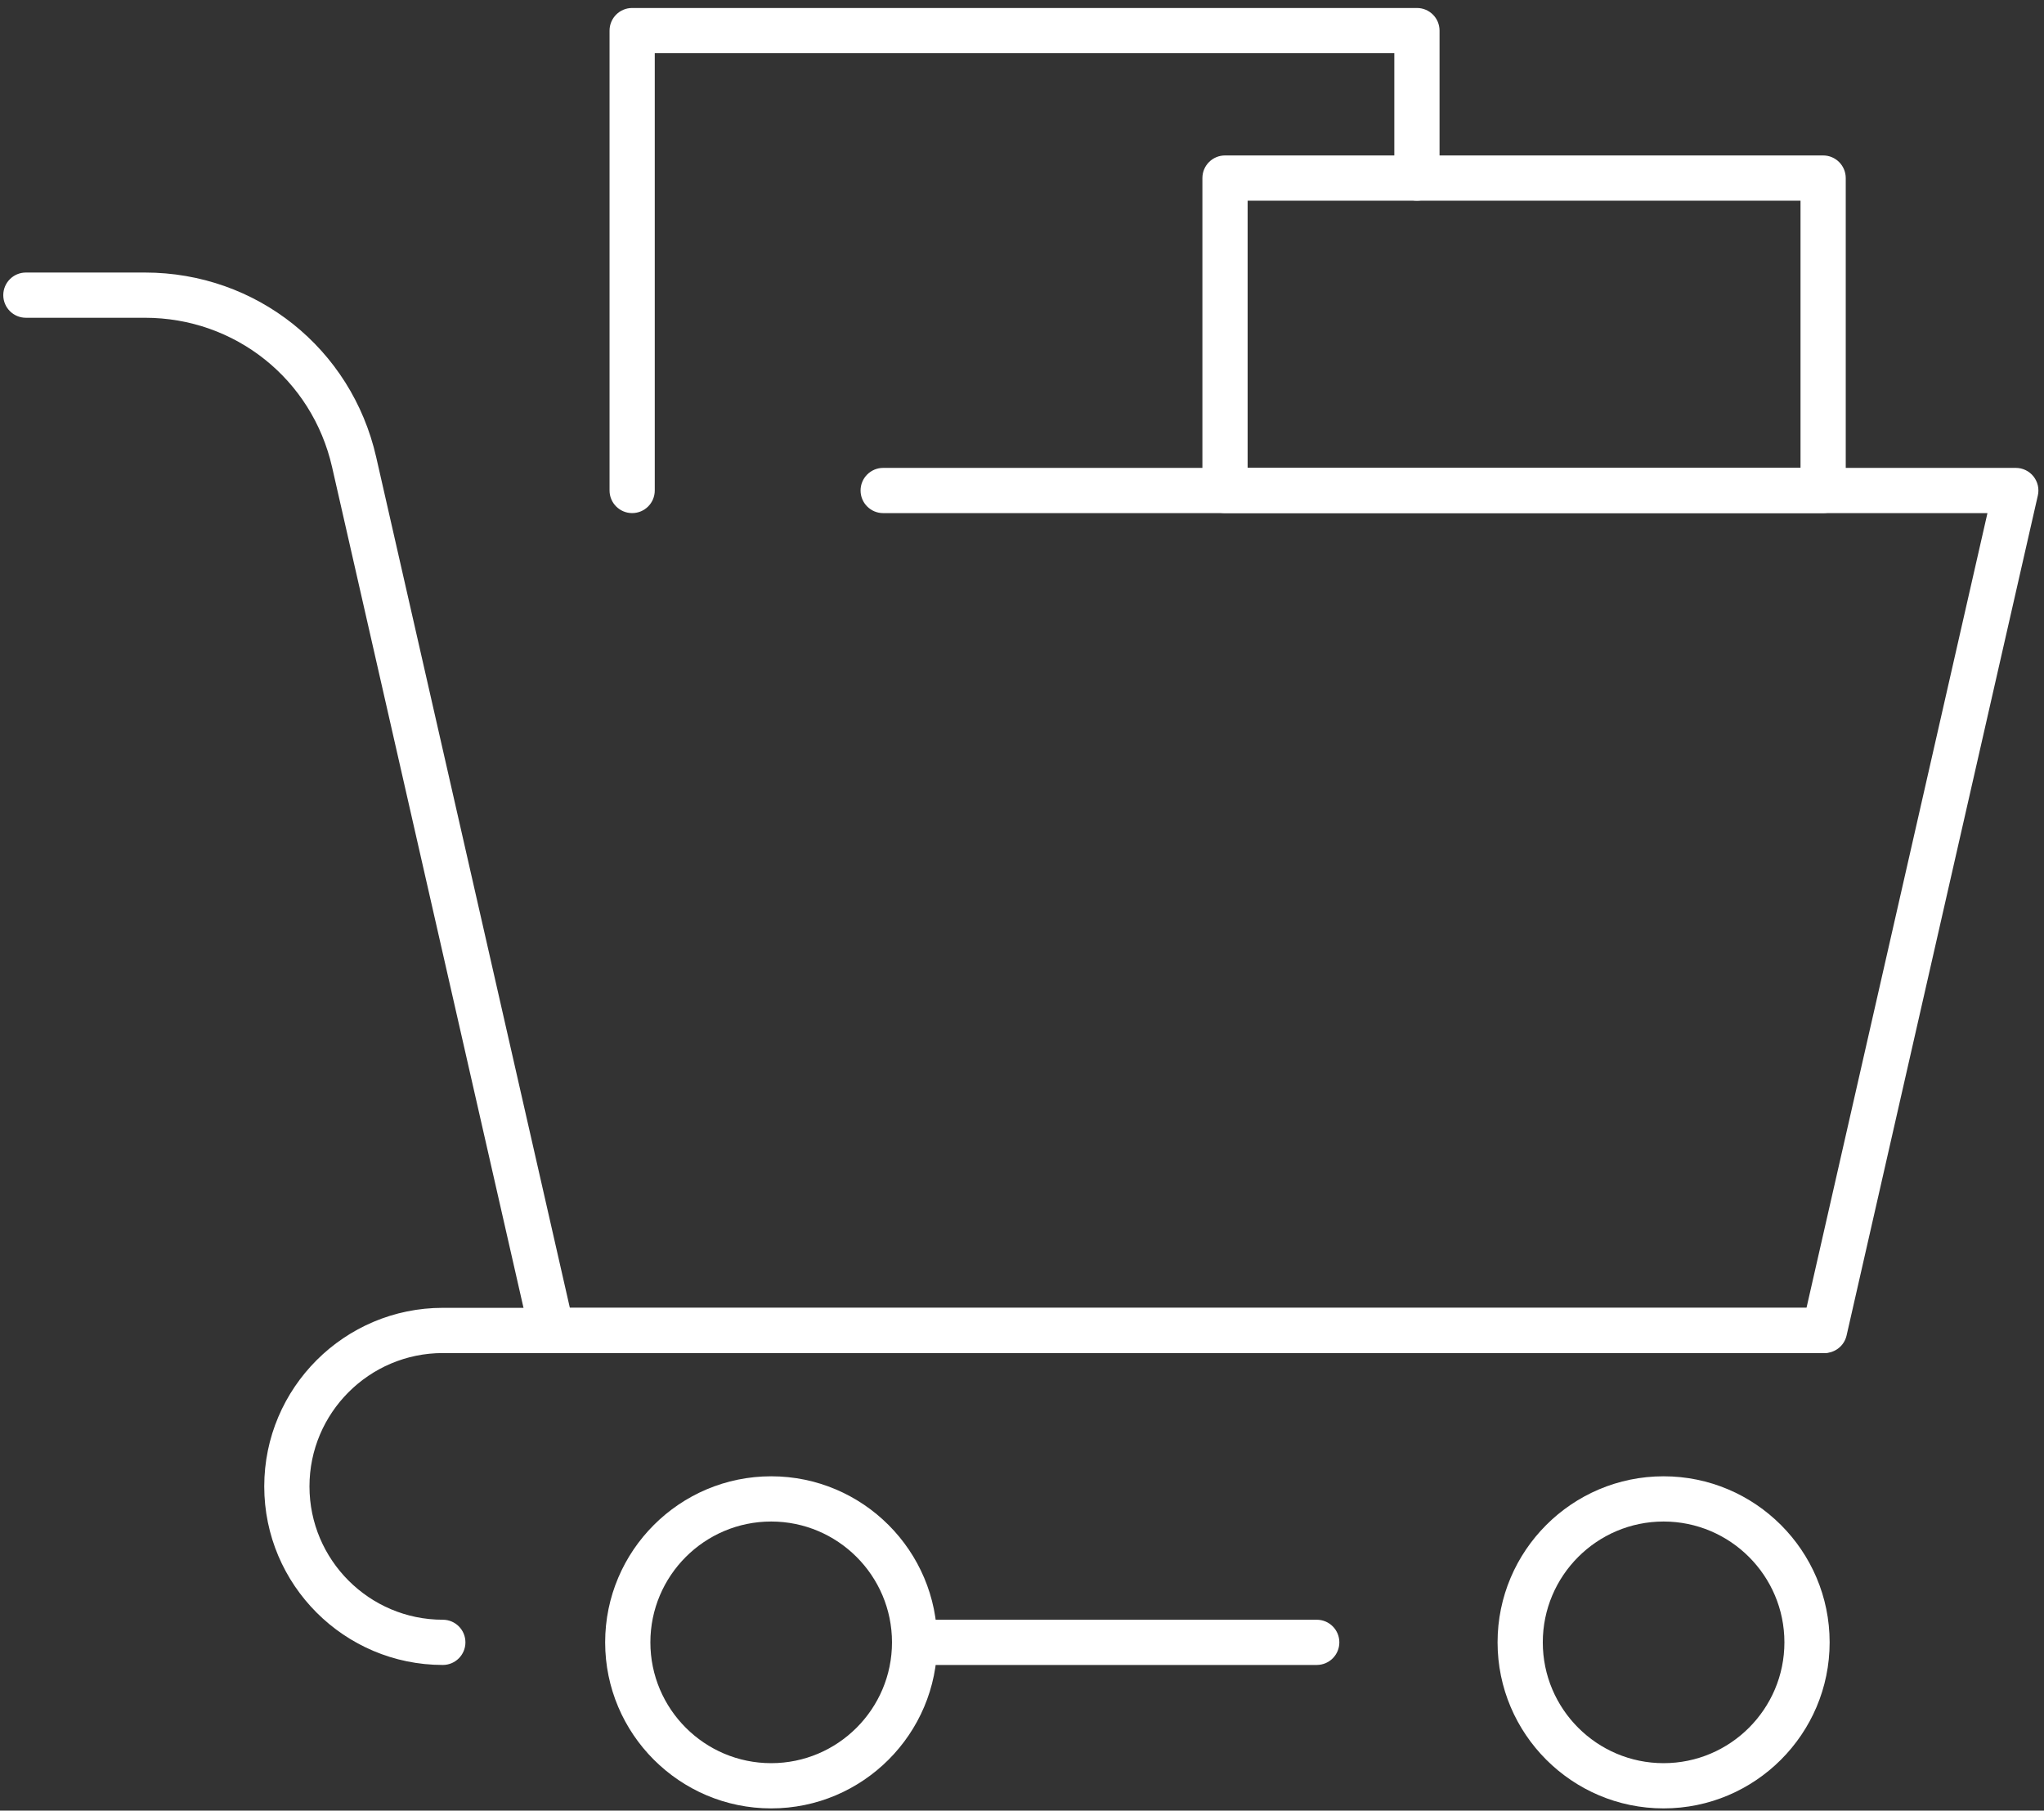
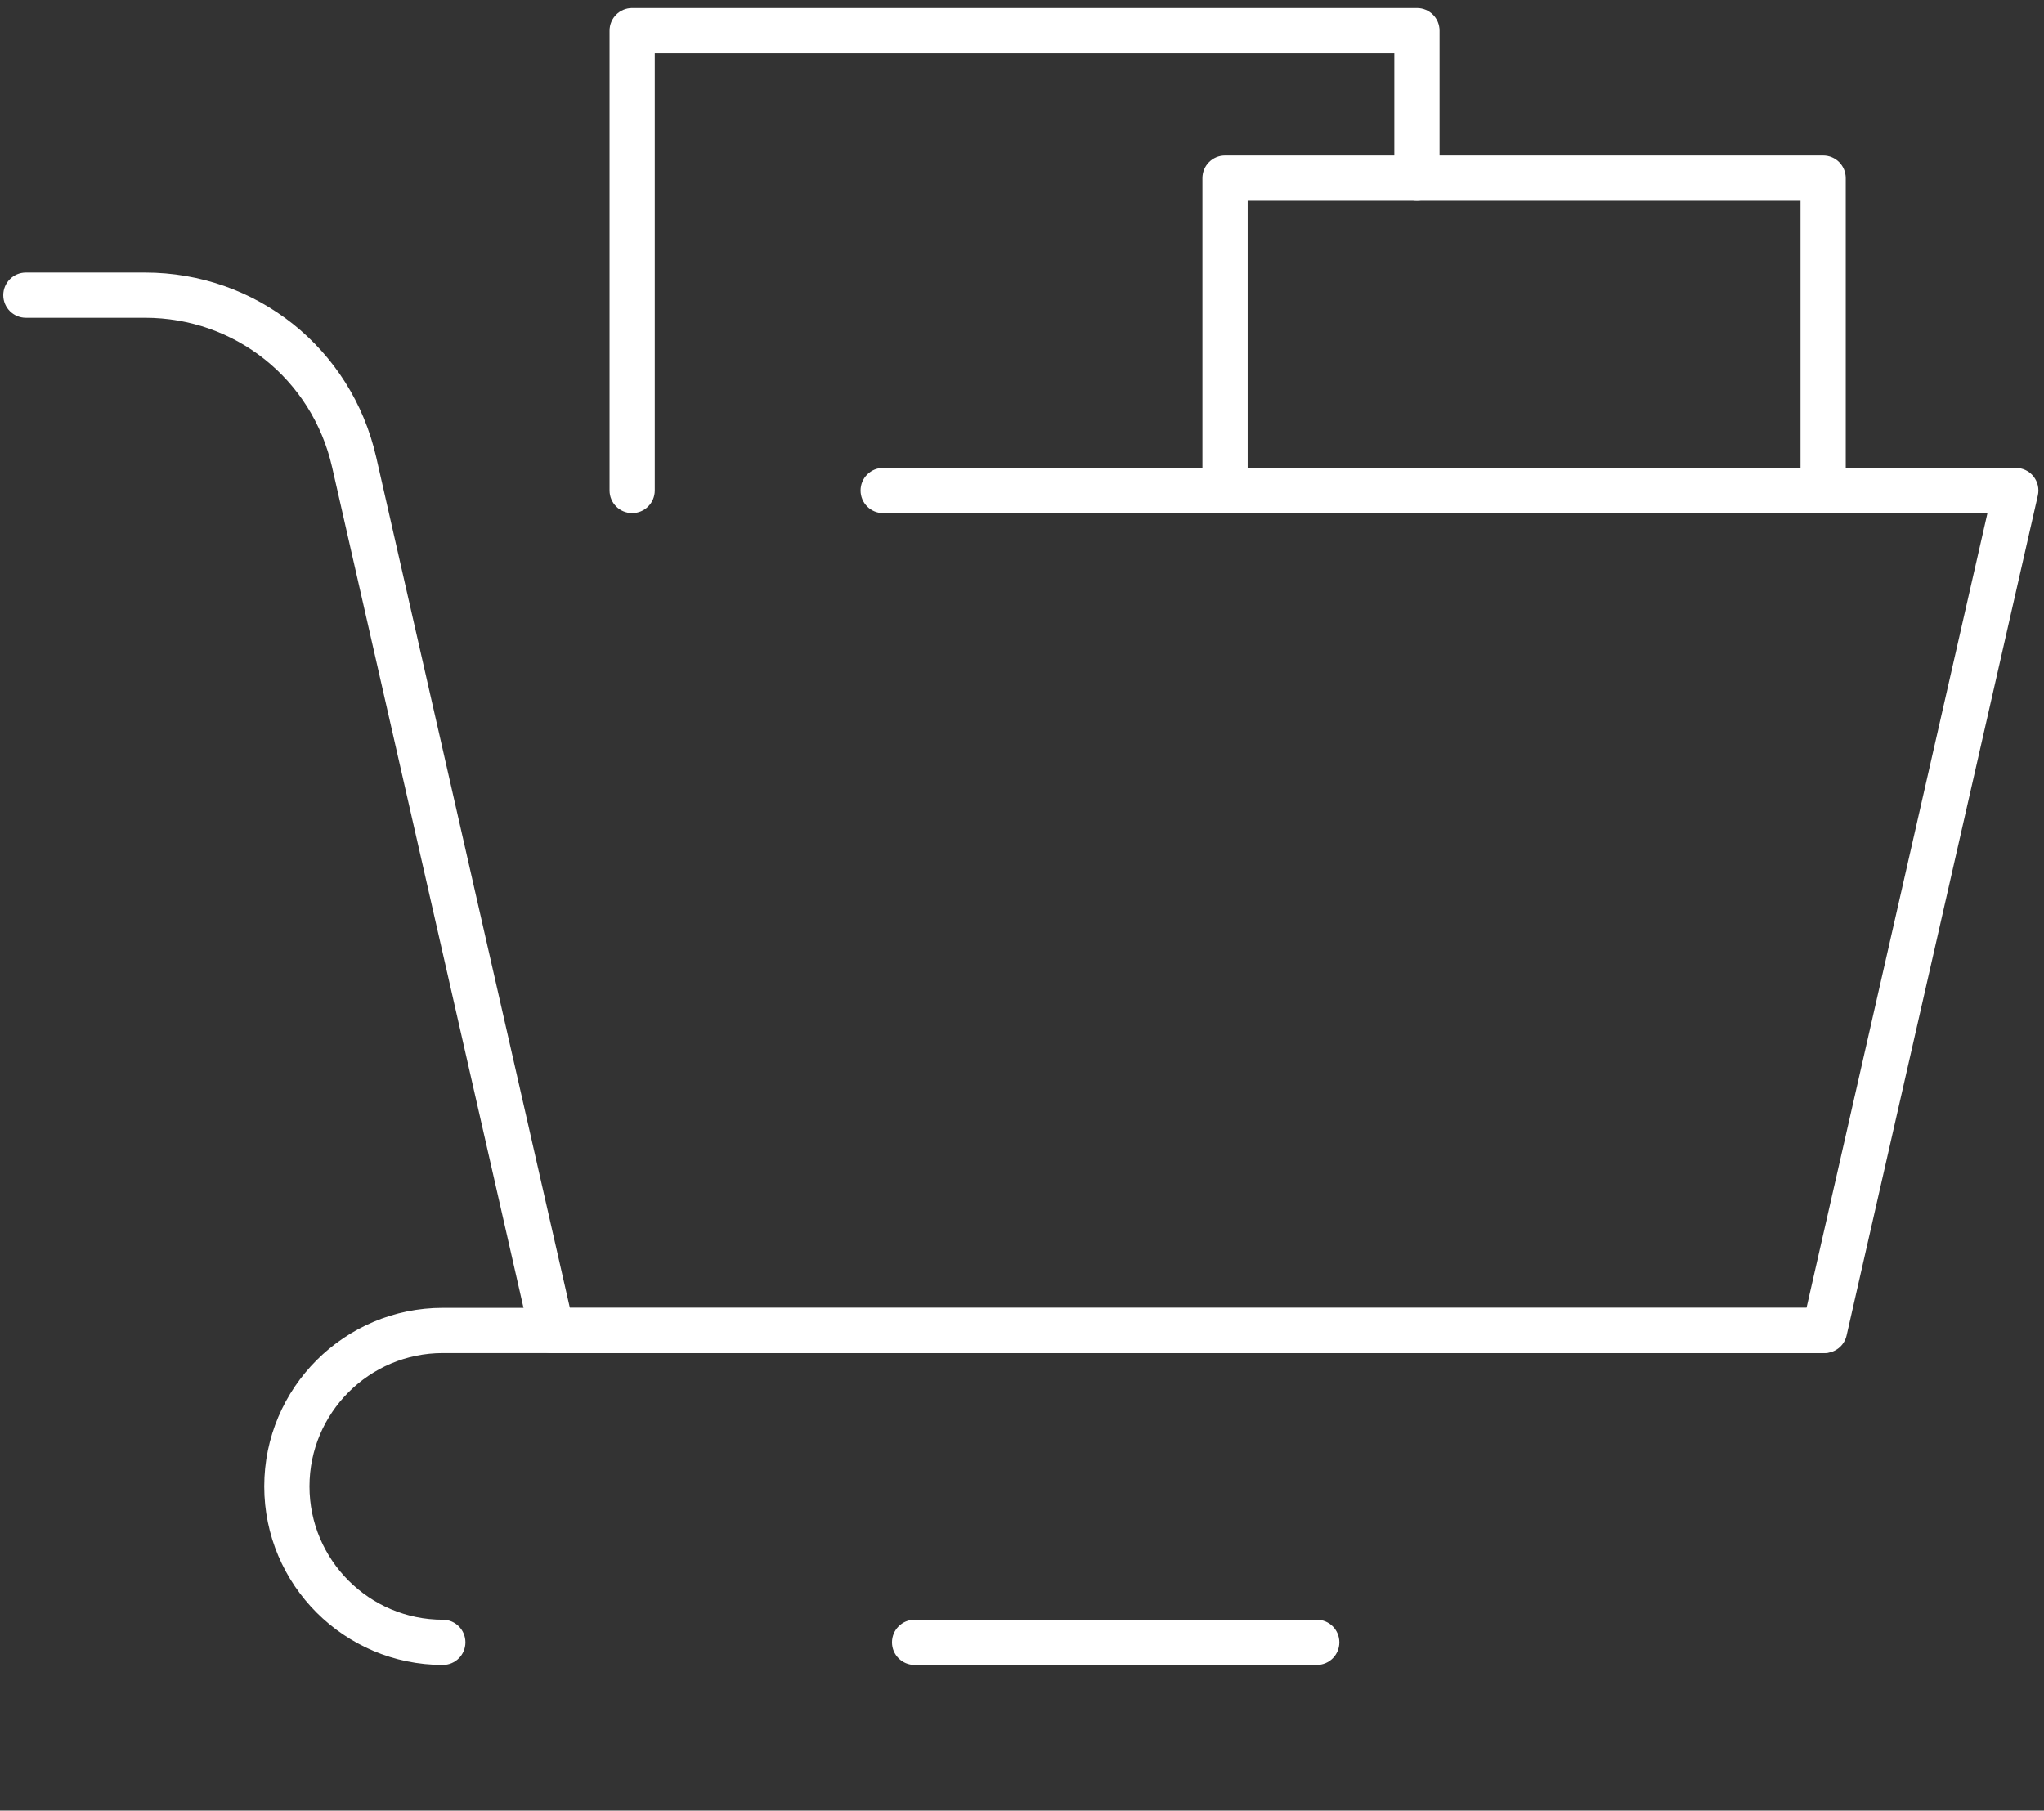
<svg xmlns="http://www.w3.org/2000/svg" width="254" height="225" viewBox="0 0 254 225" fill="none">
  <rect x="0" y="0" width="254" height="225" fill="#333333" stroke="none" />
  <g clip-path="url(#clip0_413_2221)">
    <path d="M226.732 168.135H68.574C67.262 168.135 66.124 167.227 65.835 165.948L41.267 58.044C38.78 47.116 29.215 39.487 18.009 39.487H3.217C1.665 39.487 0.407 38.228 0.407 36.677C0.407 35.126 1.665 33.867 3.217 33.867H18.009C31.853 33.867 43.672 43.295 46.746 56.797L70.814 162.517H224.487L246.973 63.763H109.749C108.198 63.763 106.939 62.504 106.939 60.953C106.939 59.402 108.198 58.143 109.749 58.143H250.497C251.354 58.143 252.16 58.533 252.691 59.199C253.225 59.868 253.427 60.742 253.234 61.577L229.469 165.948C229.18 167.227 228.045 168.135 226.732 168.135Z" fill="white" />
    <path d="M55.027 206.896C42.793 206.896 32.837 196.943 32.837 184.708C32.837 172.473 42.79 162.518 55.027 162.518H226.555C228.109 162.518 229.365 163.774 229.365 165.328C229.365 166.882 228.109 168.138 226.555 168.138H55.027C45.892 168.138 38.457 175.573 38.457 184.708C38.457 193.843 45.892 201.276 55.027 201.276C56.578 201.276 57.837 202.532 57.837 204.086C57.837 205.64 56.578 206.896 55.027 206.896Z" fill="white" />
-     <path d="M206.728 224.72C195.353 224.72 186.097 215.464 186.097 204.086C186.097 192.708 195.353 183.452 206.728 183.452C218.106 183.452 227.362 192.708 227.362 204.086C227.362 215.464 218.106 224.72 206.728 224.72ZM206.728 189.072C198.453 189.072 191.717 195.805 191.717 204.086C191.717 212.367 198.45 219.1 206.728 219.1C215.006 219.1 221.742 212.367 221.742 204.086C221.742 195.805 215.006 189.072 206.728 189.072Z" fill="white" />
-     <path d="M95.832 224.72C84.457 224.72 75.2 215.464 75.2 204.086C75.2 192.708 84.457 183.452 95.832 183.452C107.209 183.452 116.465 192.708 116.465 204.086C116.465 215.464 107.209 224.72 95.832 224.72ZM95.832 189.072C87.553 189.072 80.82 195.805 80.82 204.086C80.82 212.367 87.553 219.1 95.832 219.1C104.11 219.1 110.845 212.367 110.845 204.086C110.845 195.805 104.11 189.072 95.832 189.072Z" fill="white" />
    <path d="M163.625 206.896H113.655C112.104 206.896 110.845 205.64 110.845 204.086C110.845 202.532 112.104 201.276 113.655 201.276H163.625C165.179 201.276 166.435 202.532 166.435 204.086C166.435 205.64 165.179 206.896 163.625 206.896Z" fill="white" />
    <path d="M226.553 63.76H152.228C150.674 63.76 149.418 62.502 149.418 60.95V22.127C149.418 20.576 150.674 19.317 152.228 19.317H226.553C228.107 19.317 229.363 20.576 229.363 22.127V60.95C229.363 62.504 228.107 63.76 226.553 63.76ZM155.038 58.14H223.743V24.937H155.038V58.14Z" fill="white" />
    <path d="M78.555 63.76C77.004 63.76 75.746 62.501 75.746 60.95V3.803C75.746 2.252 77.004 0.993 78.555 0.993H176.077C177.63 0.993 178.887 2.252 178.887 3.803V22.127C178.887 23.678 177.63 24.937 176.077 24.937C174.523 24.937 173.267 23.678 173.267 22.127V6.613H81.365V60.95C81.365 62.504 80.107 63.76 78.555 63.76Z" fill="white" />
  </g>
  <defs>
    <clipPath id="clip0_413_2221">
      <rect width="254" height="225" fill="white" />
    </clipPath>
  </defs>
</svg>